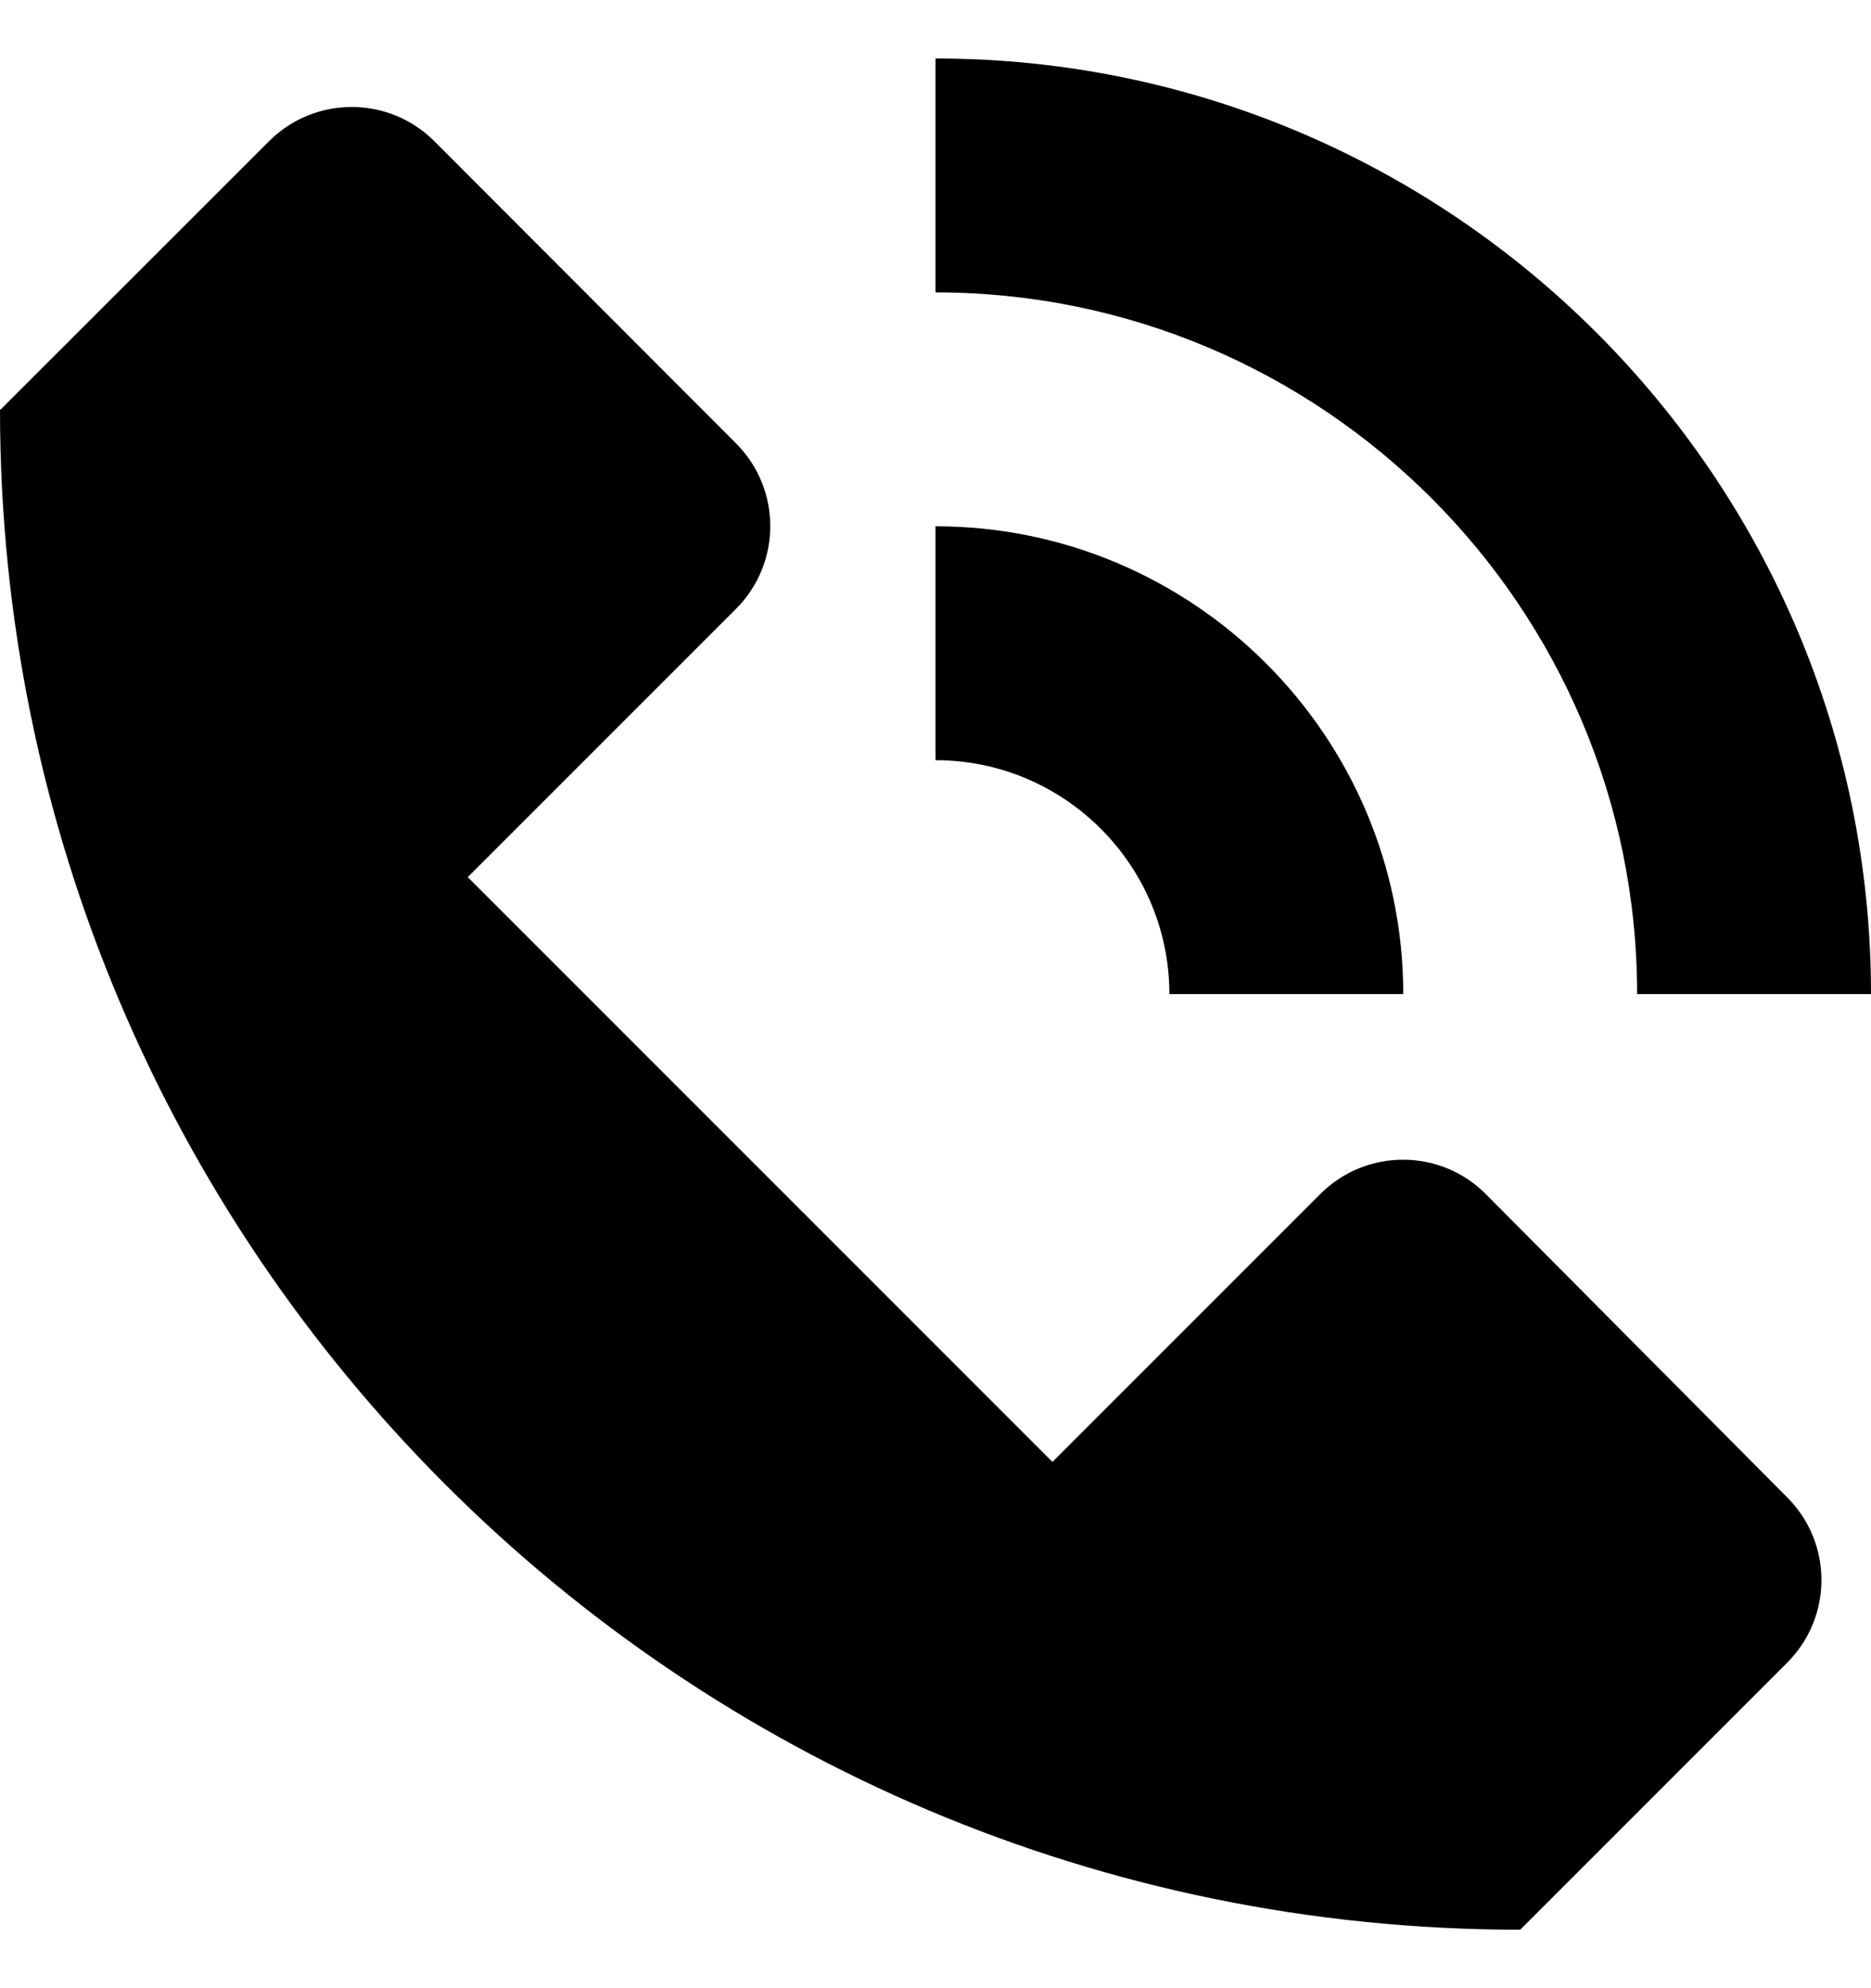
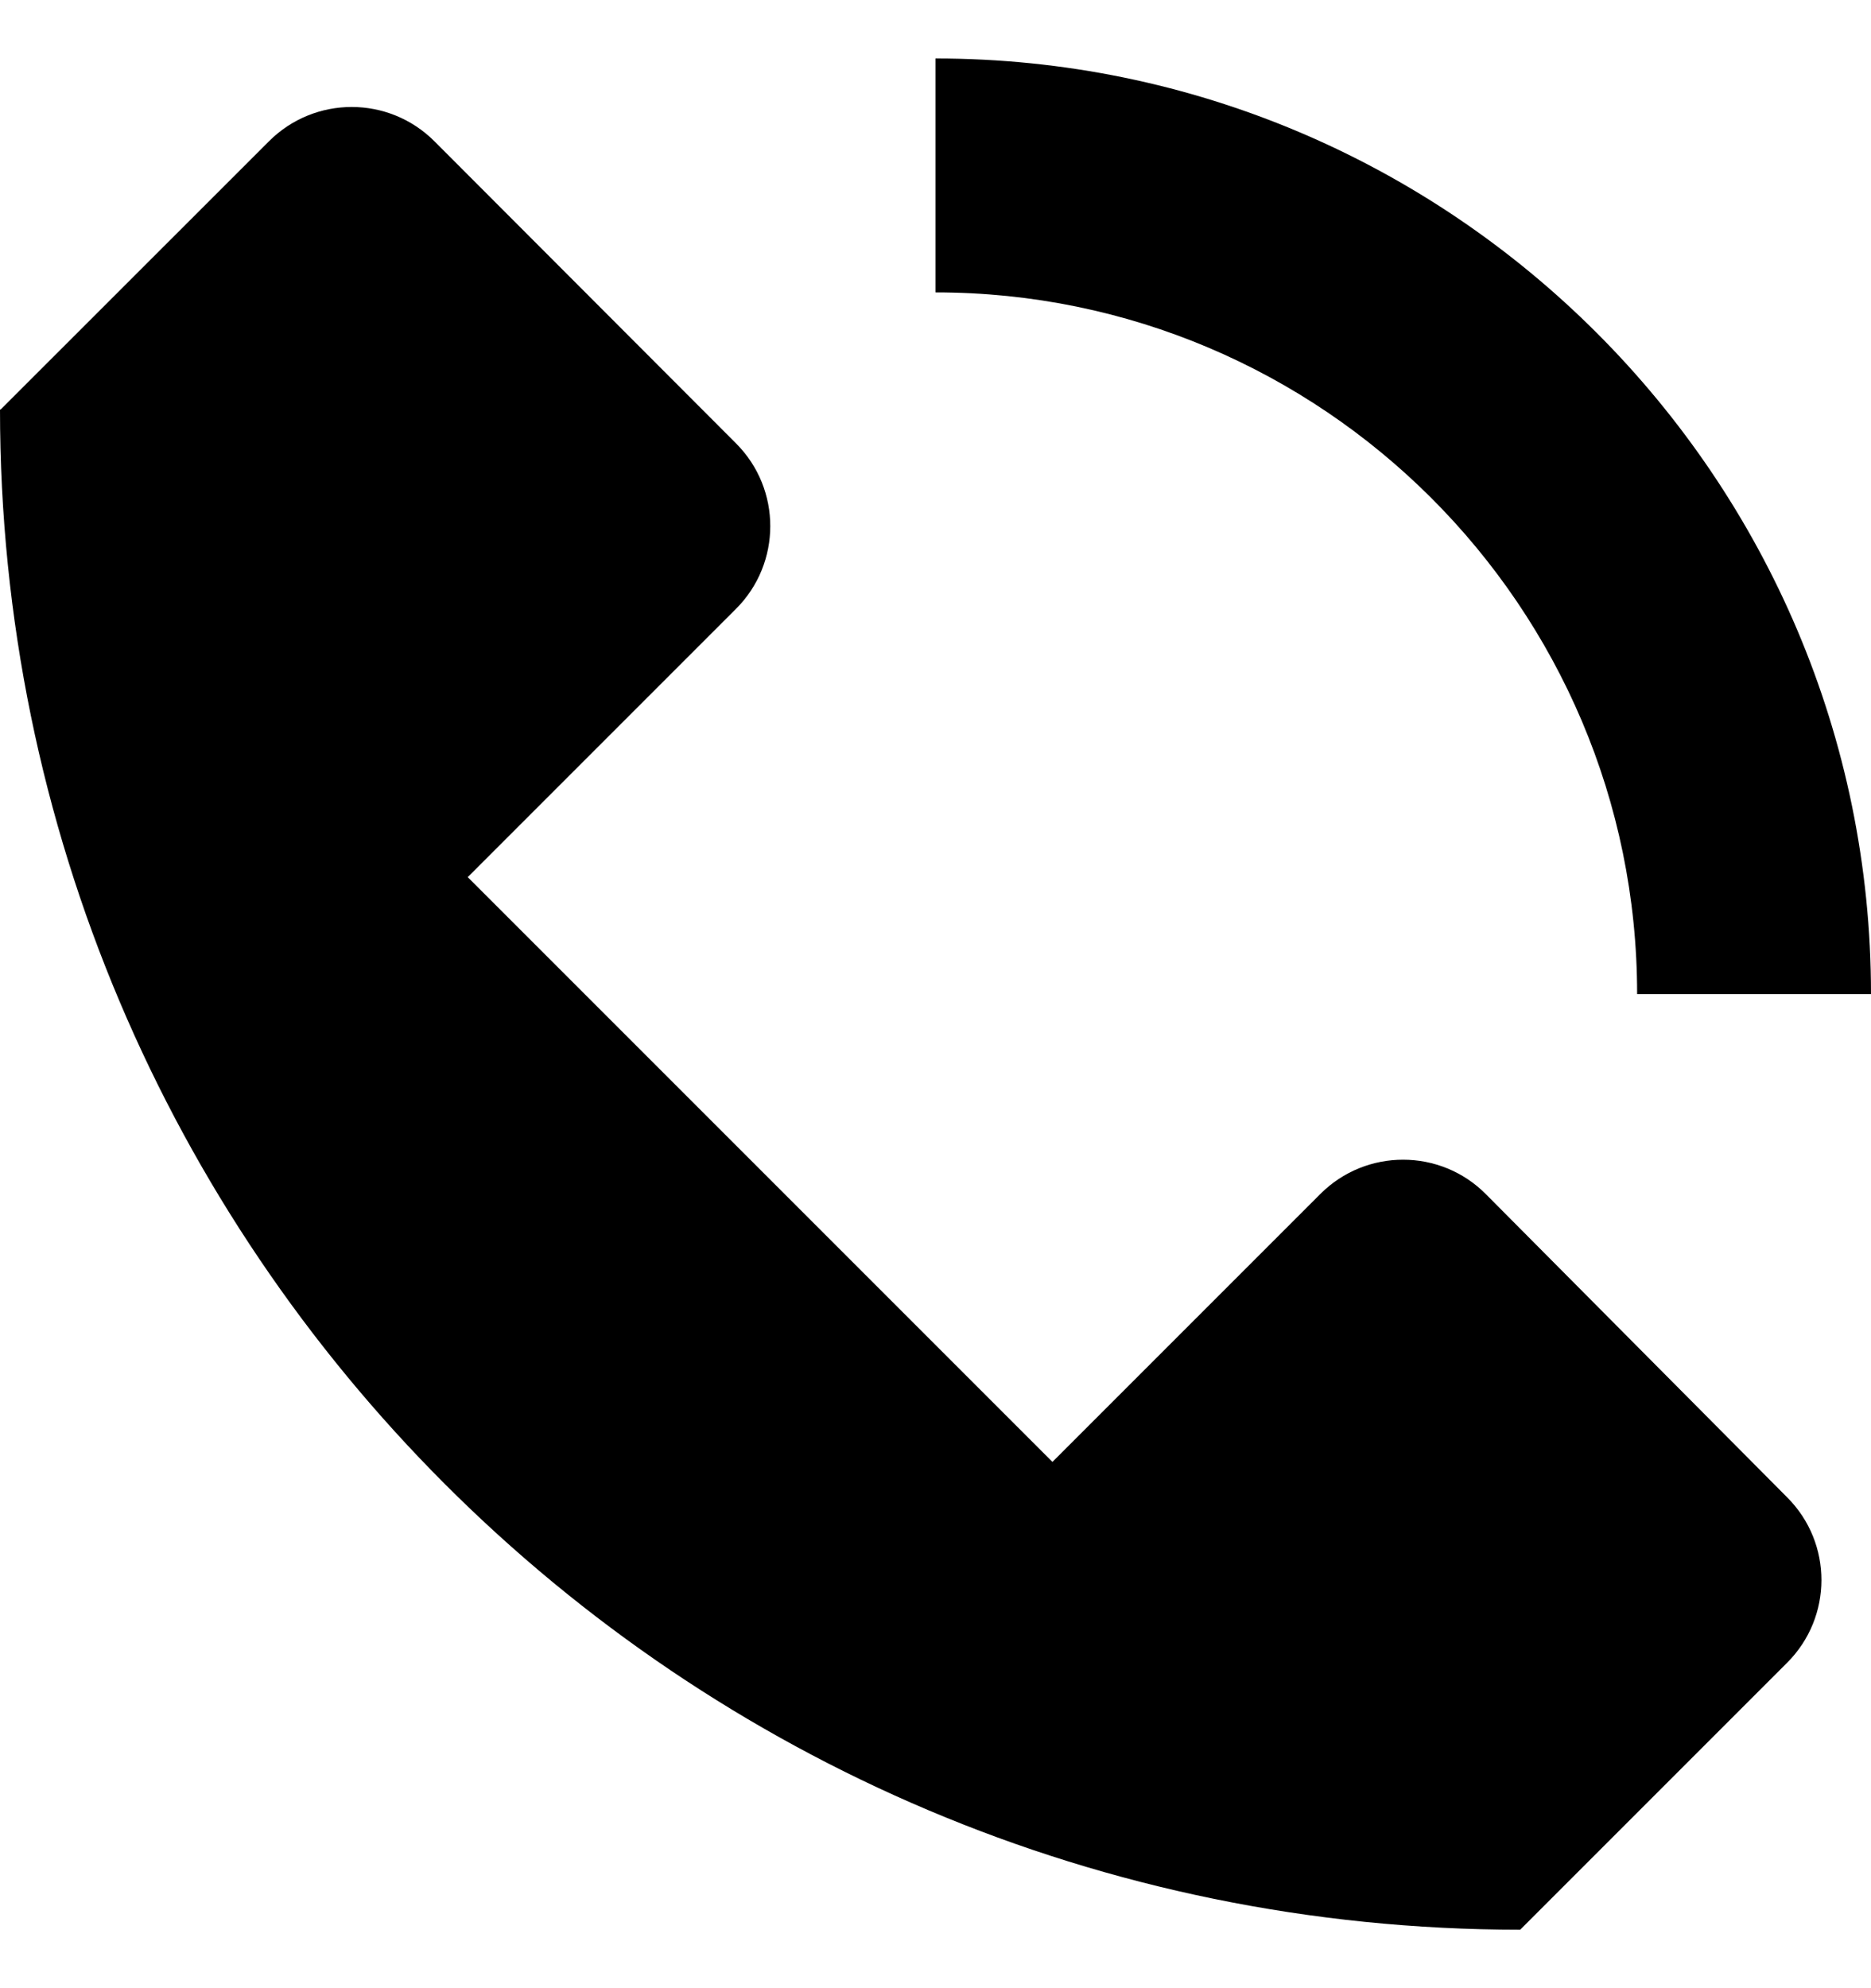
<svg xmlns="http://www.w3.org/2000/svg" width="16" height="17" viewBox="0 0 16 17" fill="none">
  <path d="M15.285 12.805L12.707 10.211C12.317 9.818 11.682 9.818 11.291 10.209L9 12.5L4 7.5L6.294 5.206C6.684 4.816 6.685 4.183 6.295 3.792L3.715 1.208C3.324 0.817 2.691 0.817 2.3 1.208L0.004 3.503L0 3.5C0 10.68 5.82 16.5 13 16.5L15.283 14.217C15.673 13.827 15.674 13.196 15.285 12.805Z" fill="black" />
  <path d="M16 8.5H14C14 5.191 11.309 2.5 8 2.5V0.5C12.411 0.5 16 4.089 16 8.5Z" fill="black" />
-   <path d="M12 8.5H10C10 7.397 9.103 6.5 8 6.5V4.5C10.206 4.5 12 6.294 12 8.5Z" fill="black" />
</svg>